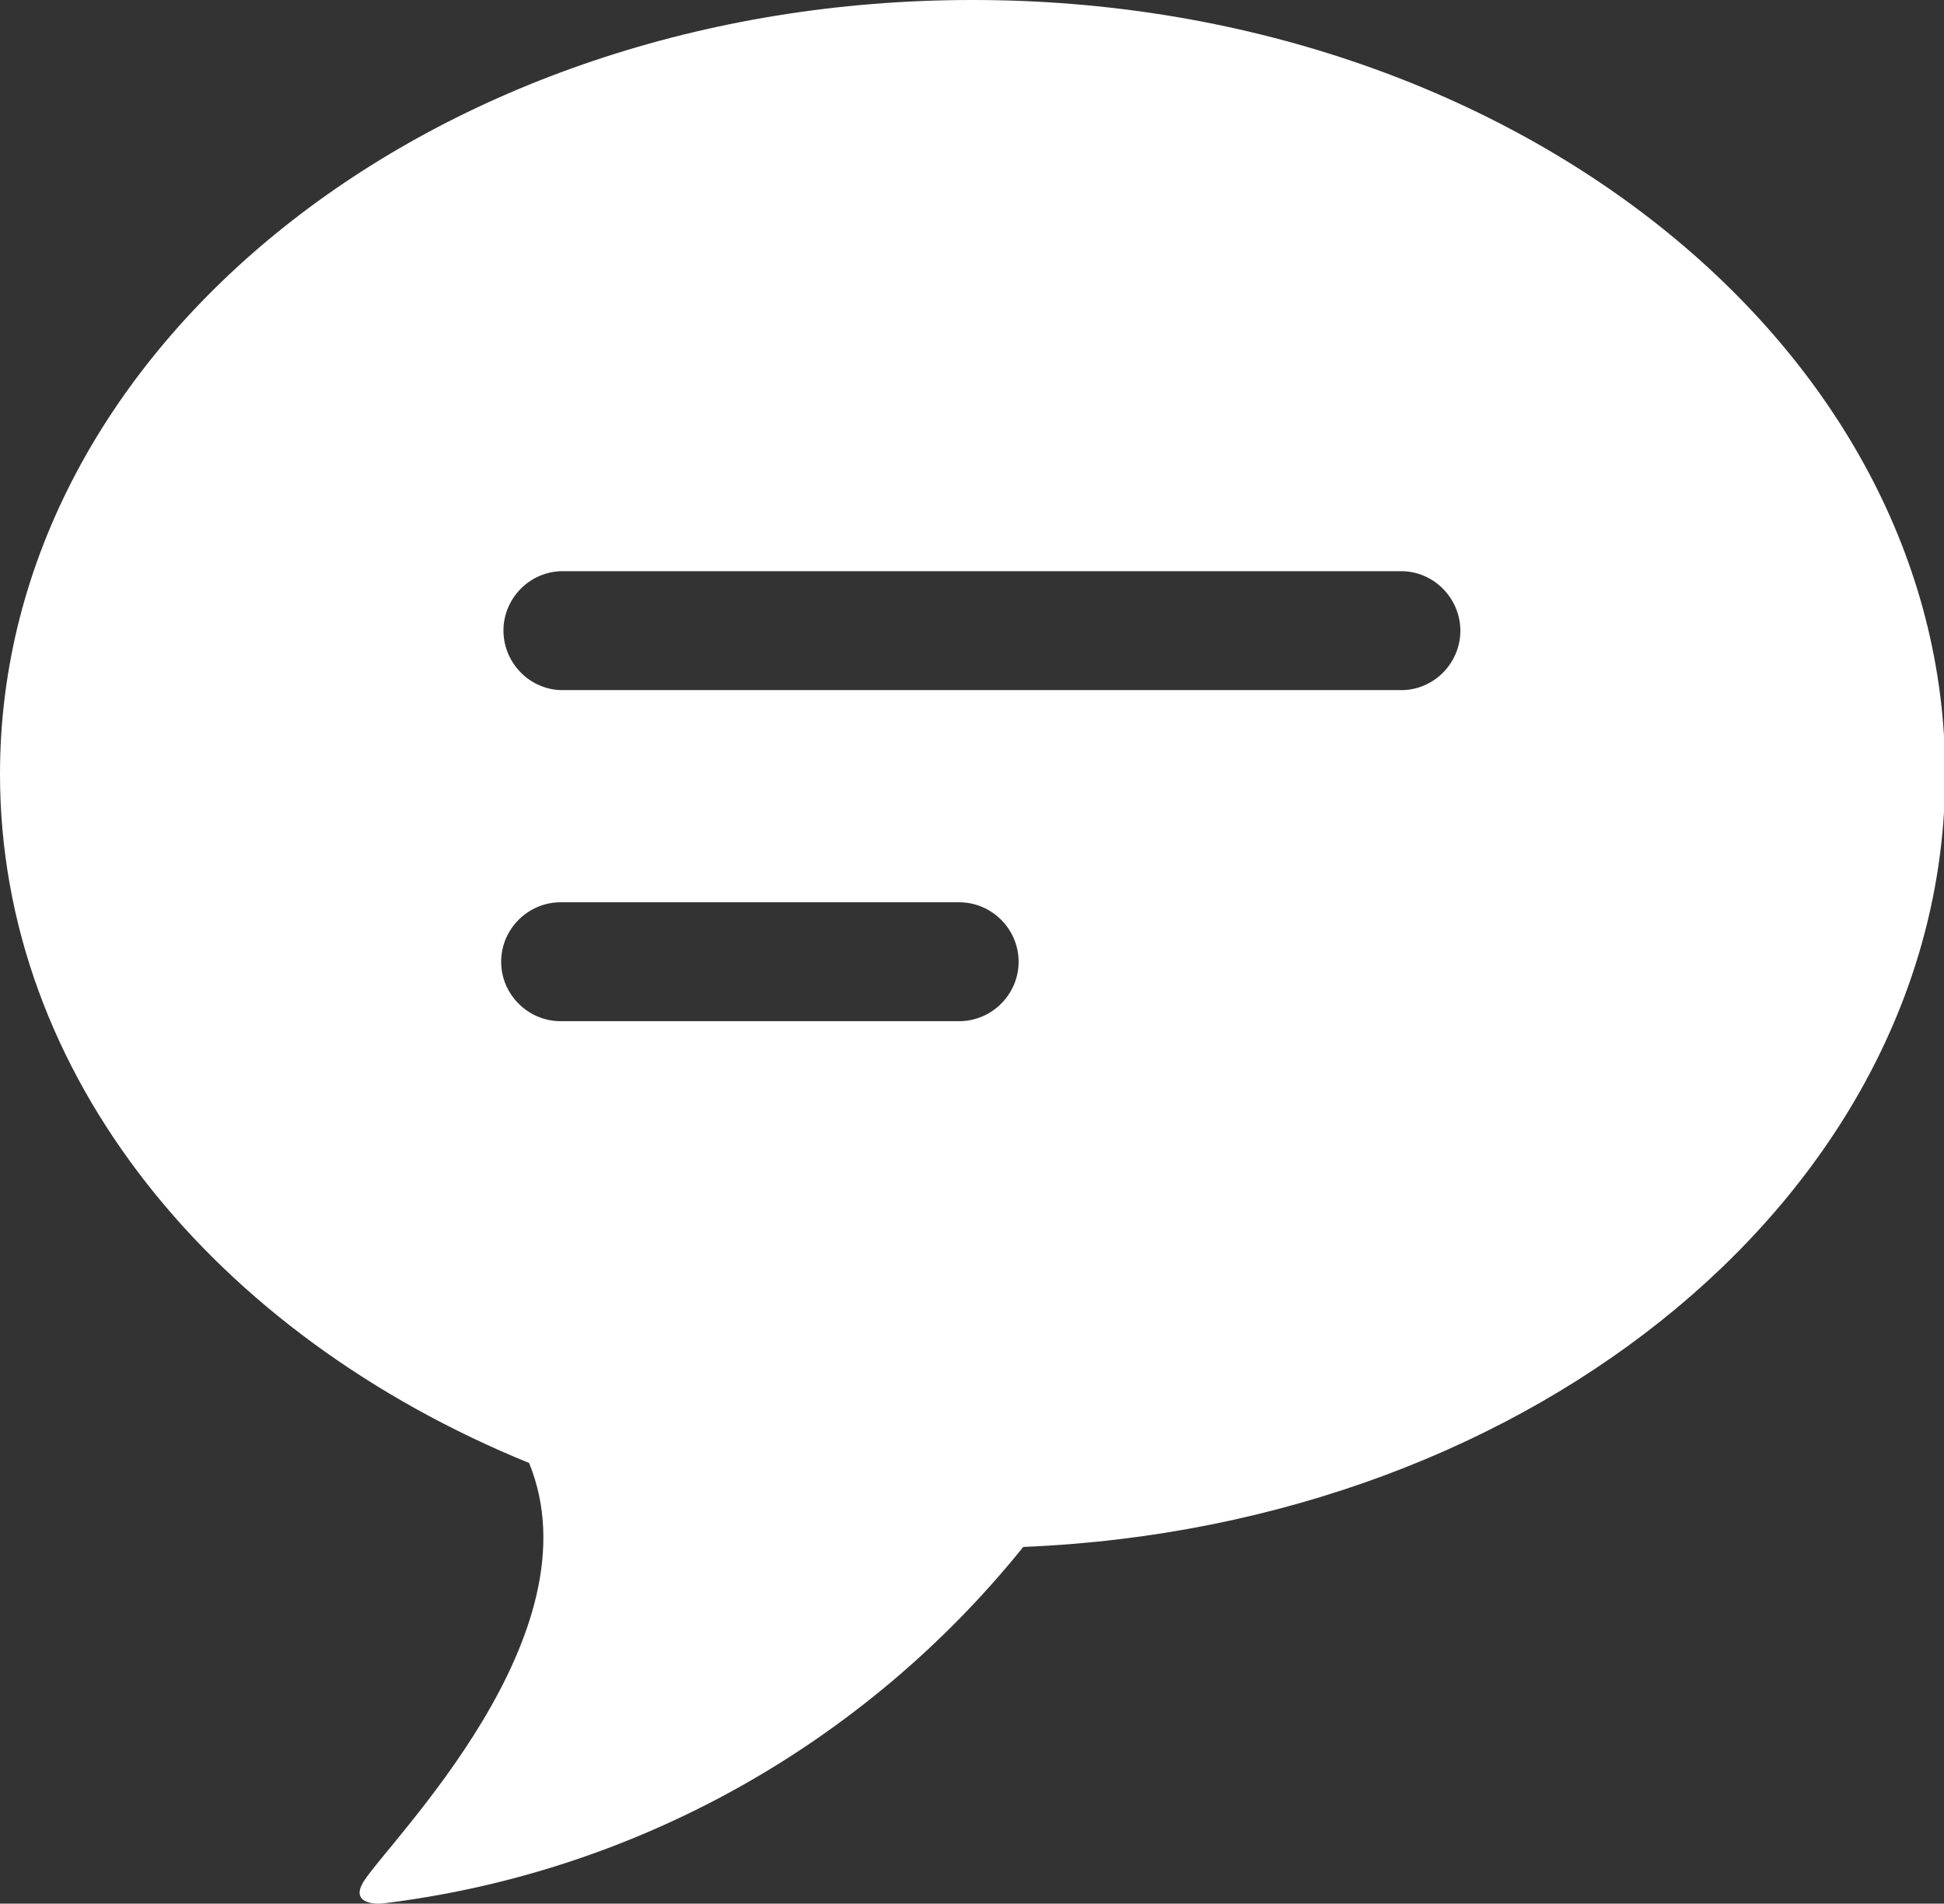
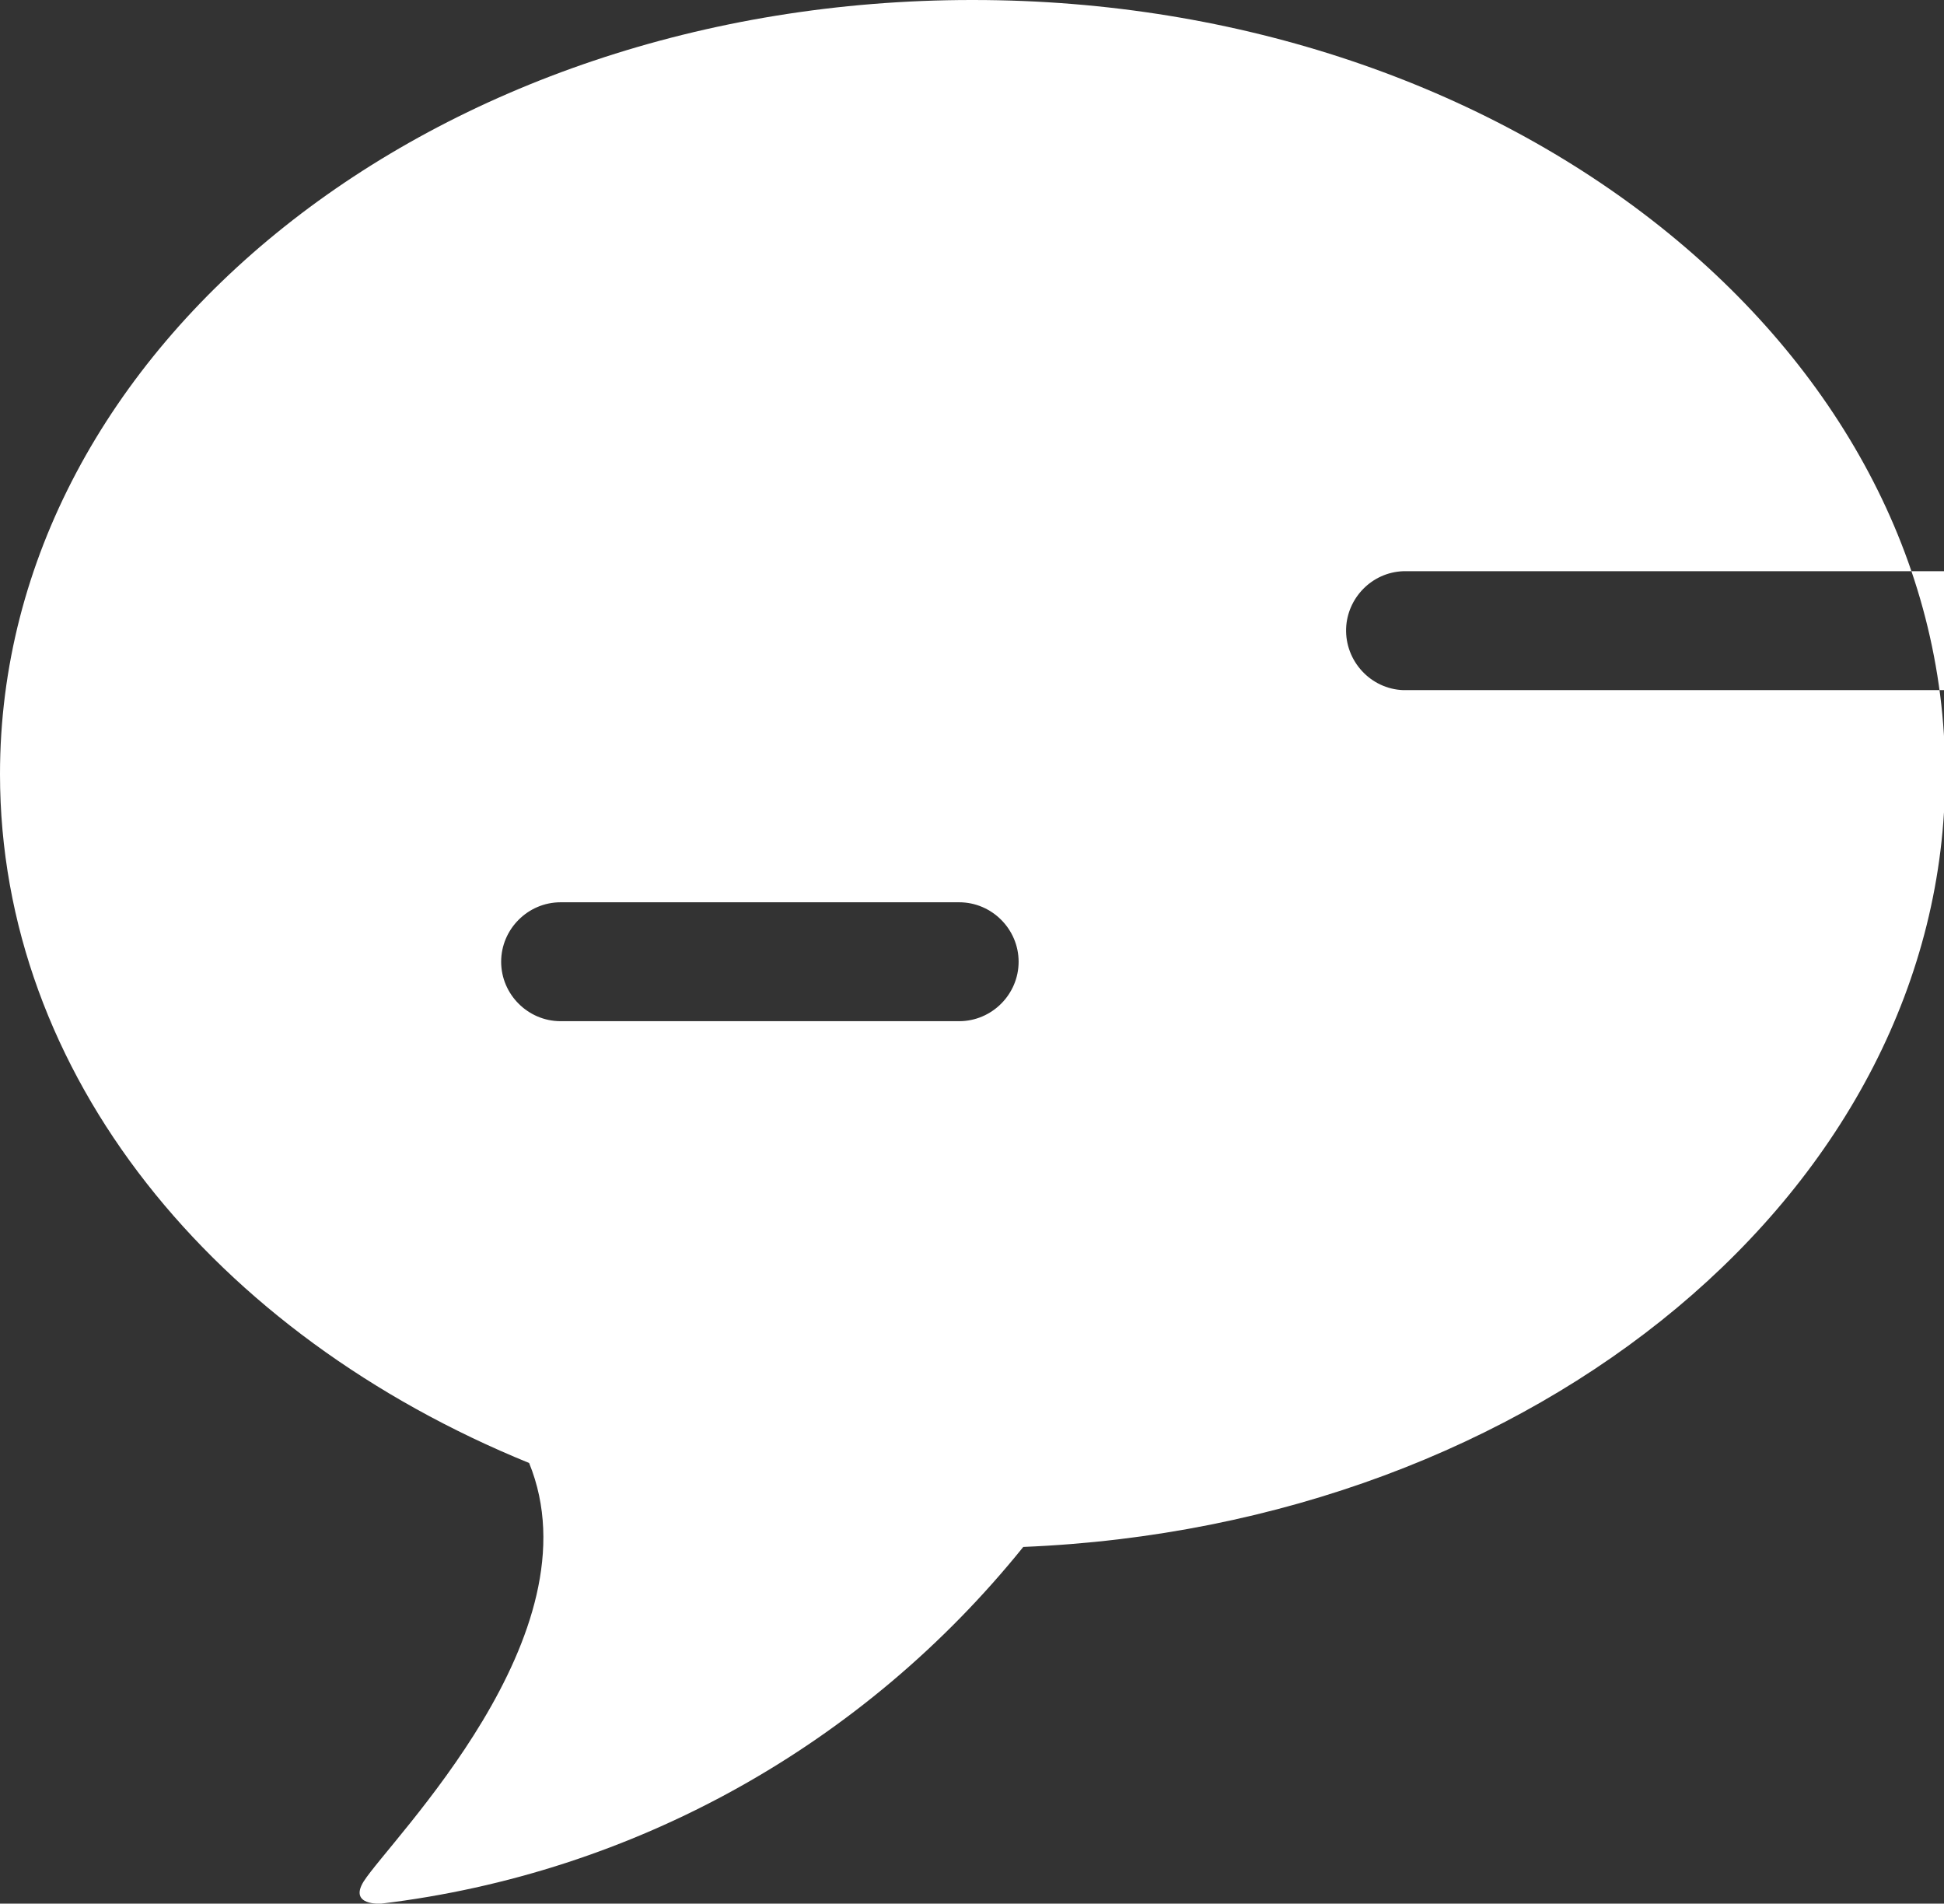
<svg xmlns="http://www.w3.org/2000/svg" id="Layer_1" data-name="Layer 1" viewBox="0 0 16.68 16.33">
  <rect x="0" y="0" width="16.68" height="16.33" fill="#333333" stroke="none" />
  <defs>
    <style>
      .cls-1 {
        fill: #fff;
        stroke-width: 0px;
      }
    </style>
  </defs>
-   <path id="icon-support" class="cls-1" d="m8.34,0C3.73,0,0,2.97,0,6.64c0,2.58,1.84,4.81,4.54,5.91.6,1.47-1.19,3.23-1.42,3.59-.13.21.15.19.15.19,2.17-.26,4.14-1.36,5.51-3.06,4.41-.18,7.91-3.08,7.91-6.63,0-3.67-3.74-6.64-8.34-6.64m-.12,8.76h-3.42c-.28,0-.51-.23-.51-.51s.23-.51.51-.51h3.42c.28,0,.51.23.51.51s-.23.51-.51.51m3.81-2.84h-7.23c-.28-.01-.5-.25-.49-.53.01-.26.22-.48.49-.49h7.23c.28.01.5.25.49.53-.01.26-.22.48-.49.49" />
+   <path id="icon-support" class="cls-1" d="m8.34,0C3.73,0,0,2.97,0,6.64c0,2.58,1.84,4.81,4.54,5.91.6,1.47-1.19,3.23-1.42,3.59-.13.21.15.19.15.19,2.17-.26,4.14-1.36,5.51-3.06,4.41-.18,7.91-3.08,7.91-6.63,0-3.67-3.74-6.64-8.34-6.64m-.12,8.76h-3.42c-.28,0-.51-.23-.51-.51s.23-.51.51-.51h3.42c.28,0,.51.23.51.51s-.23.51-.51.51m3.81-2.84c-.28-.01-.5-.25-.49-.53.01-.26.22-.48.49-.49h7.23c.28.01.5.25.49.53-.01.26-.22.48-.49.49" />
</svg>